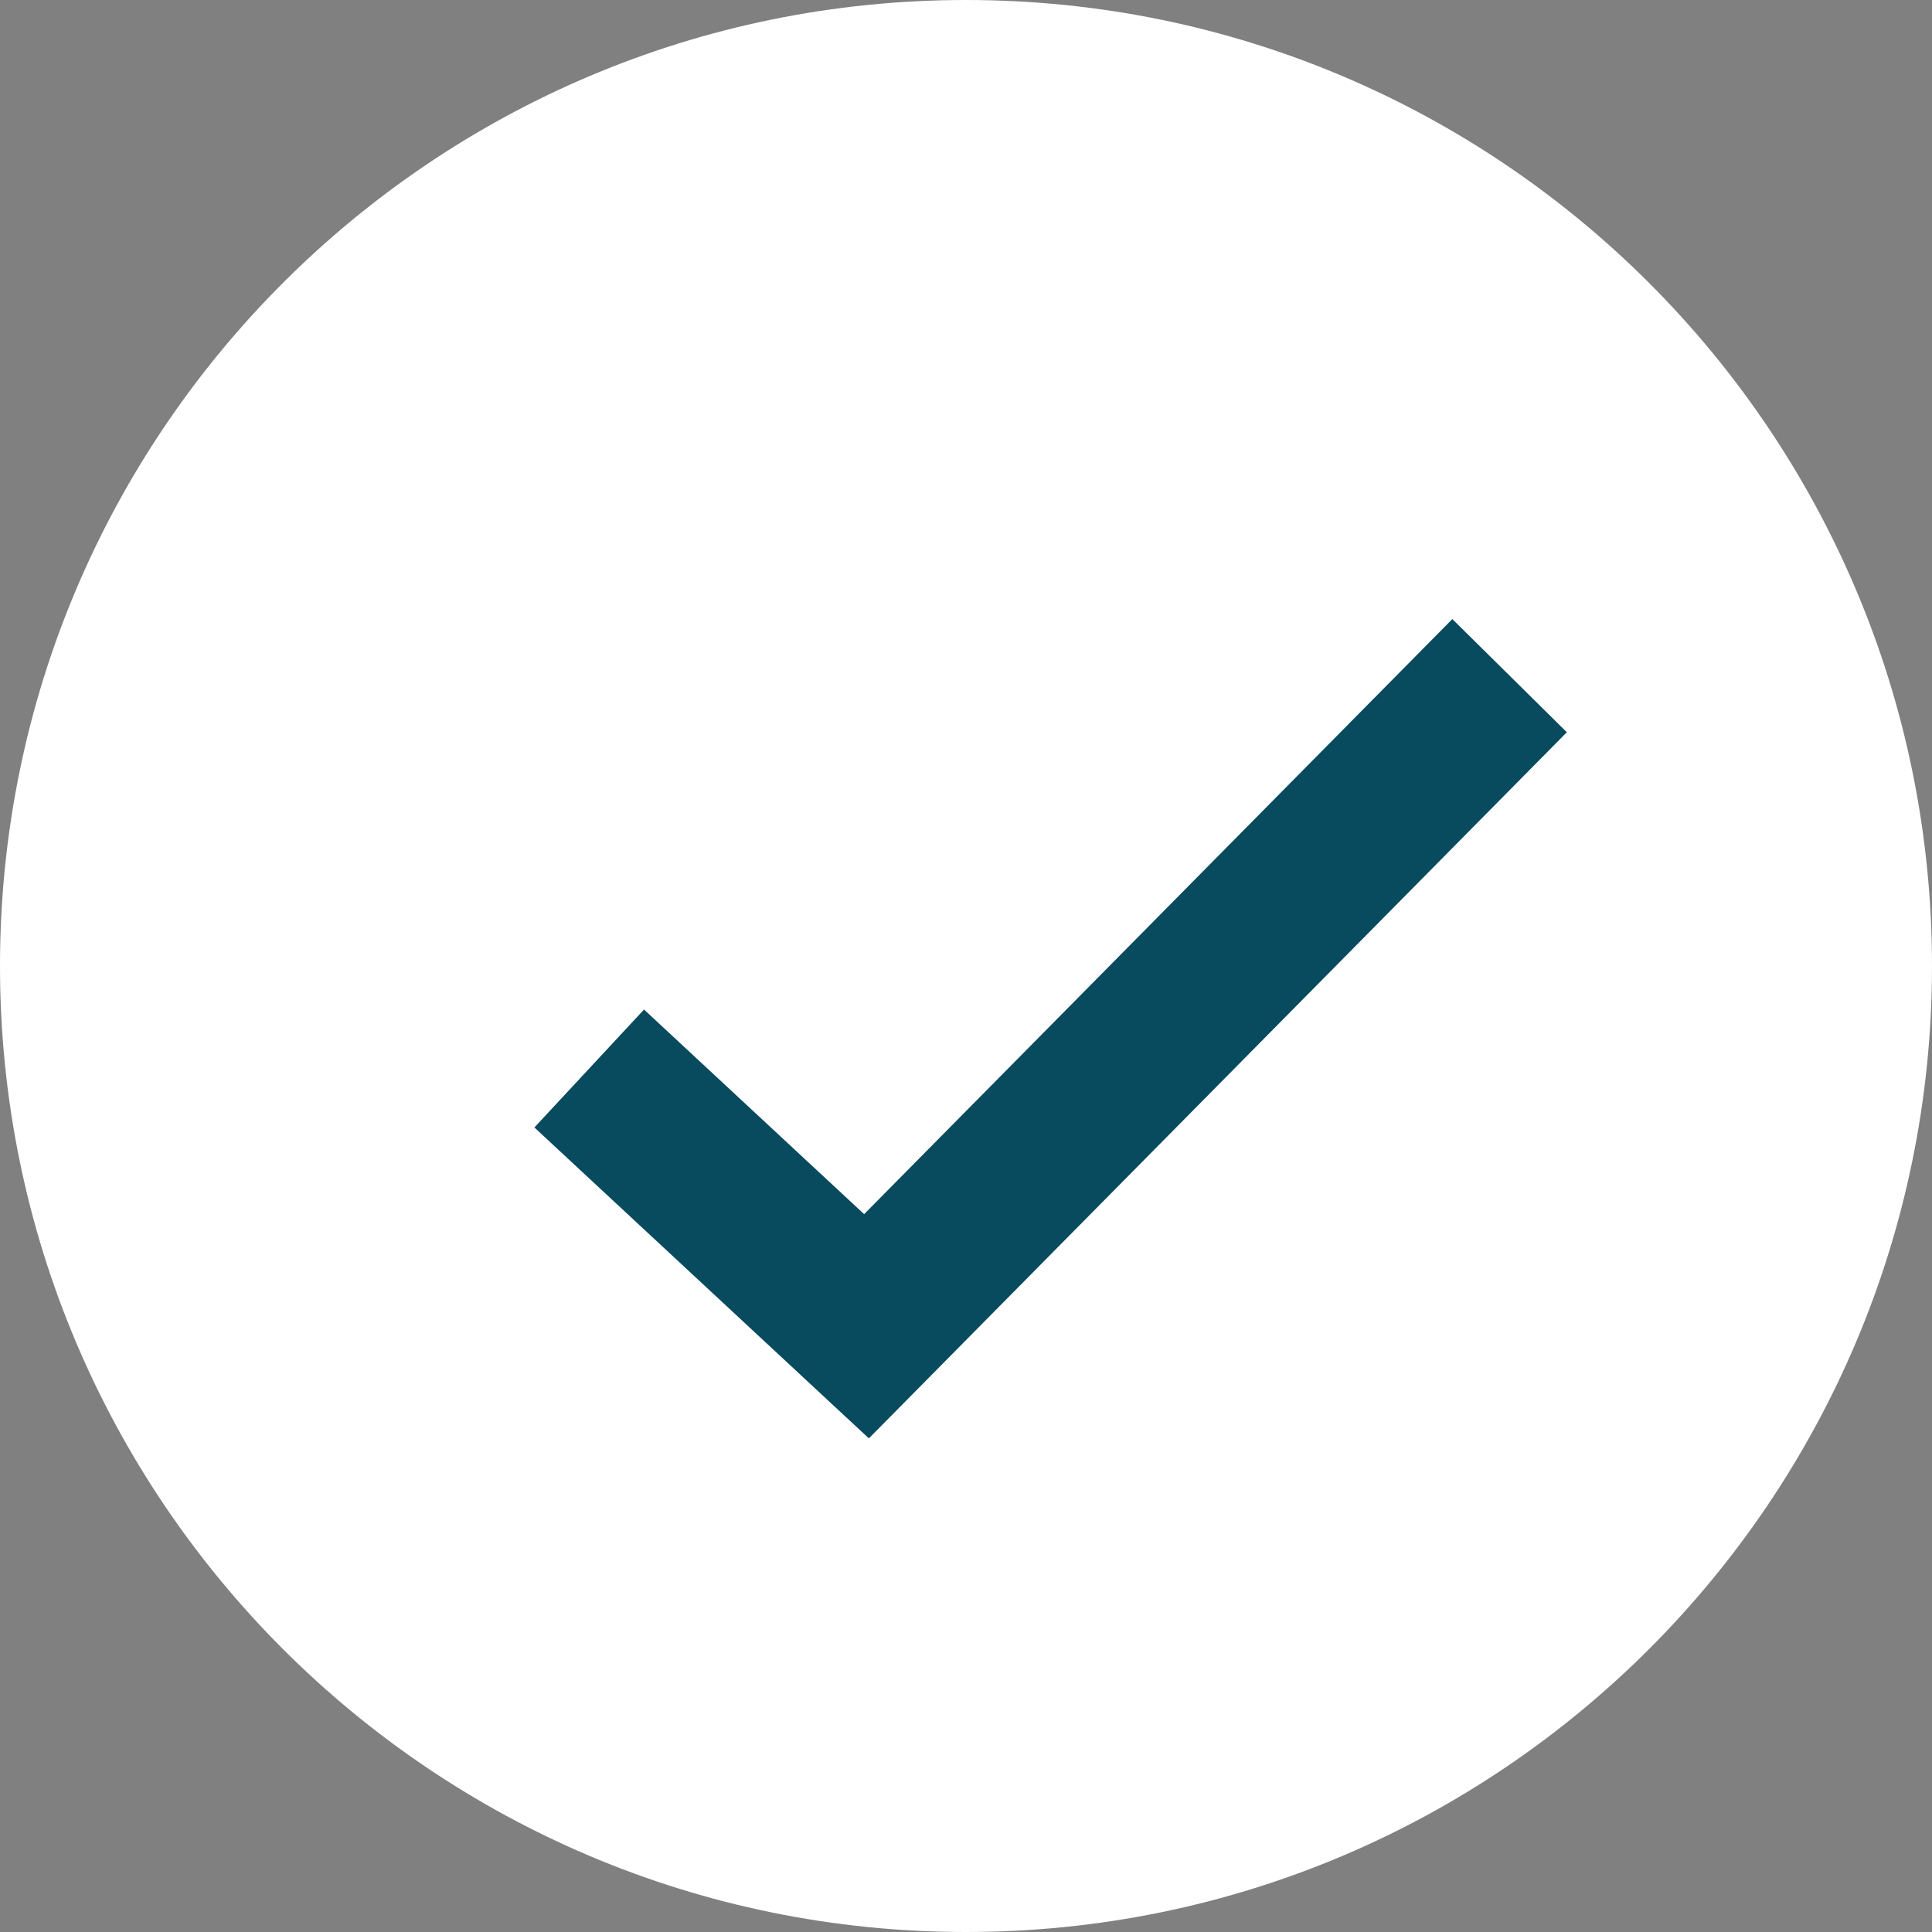
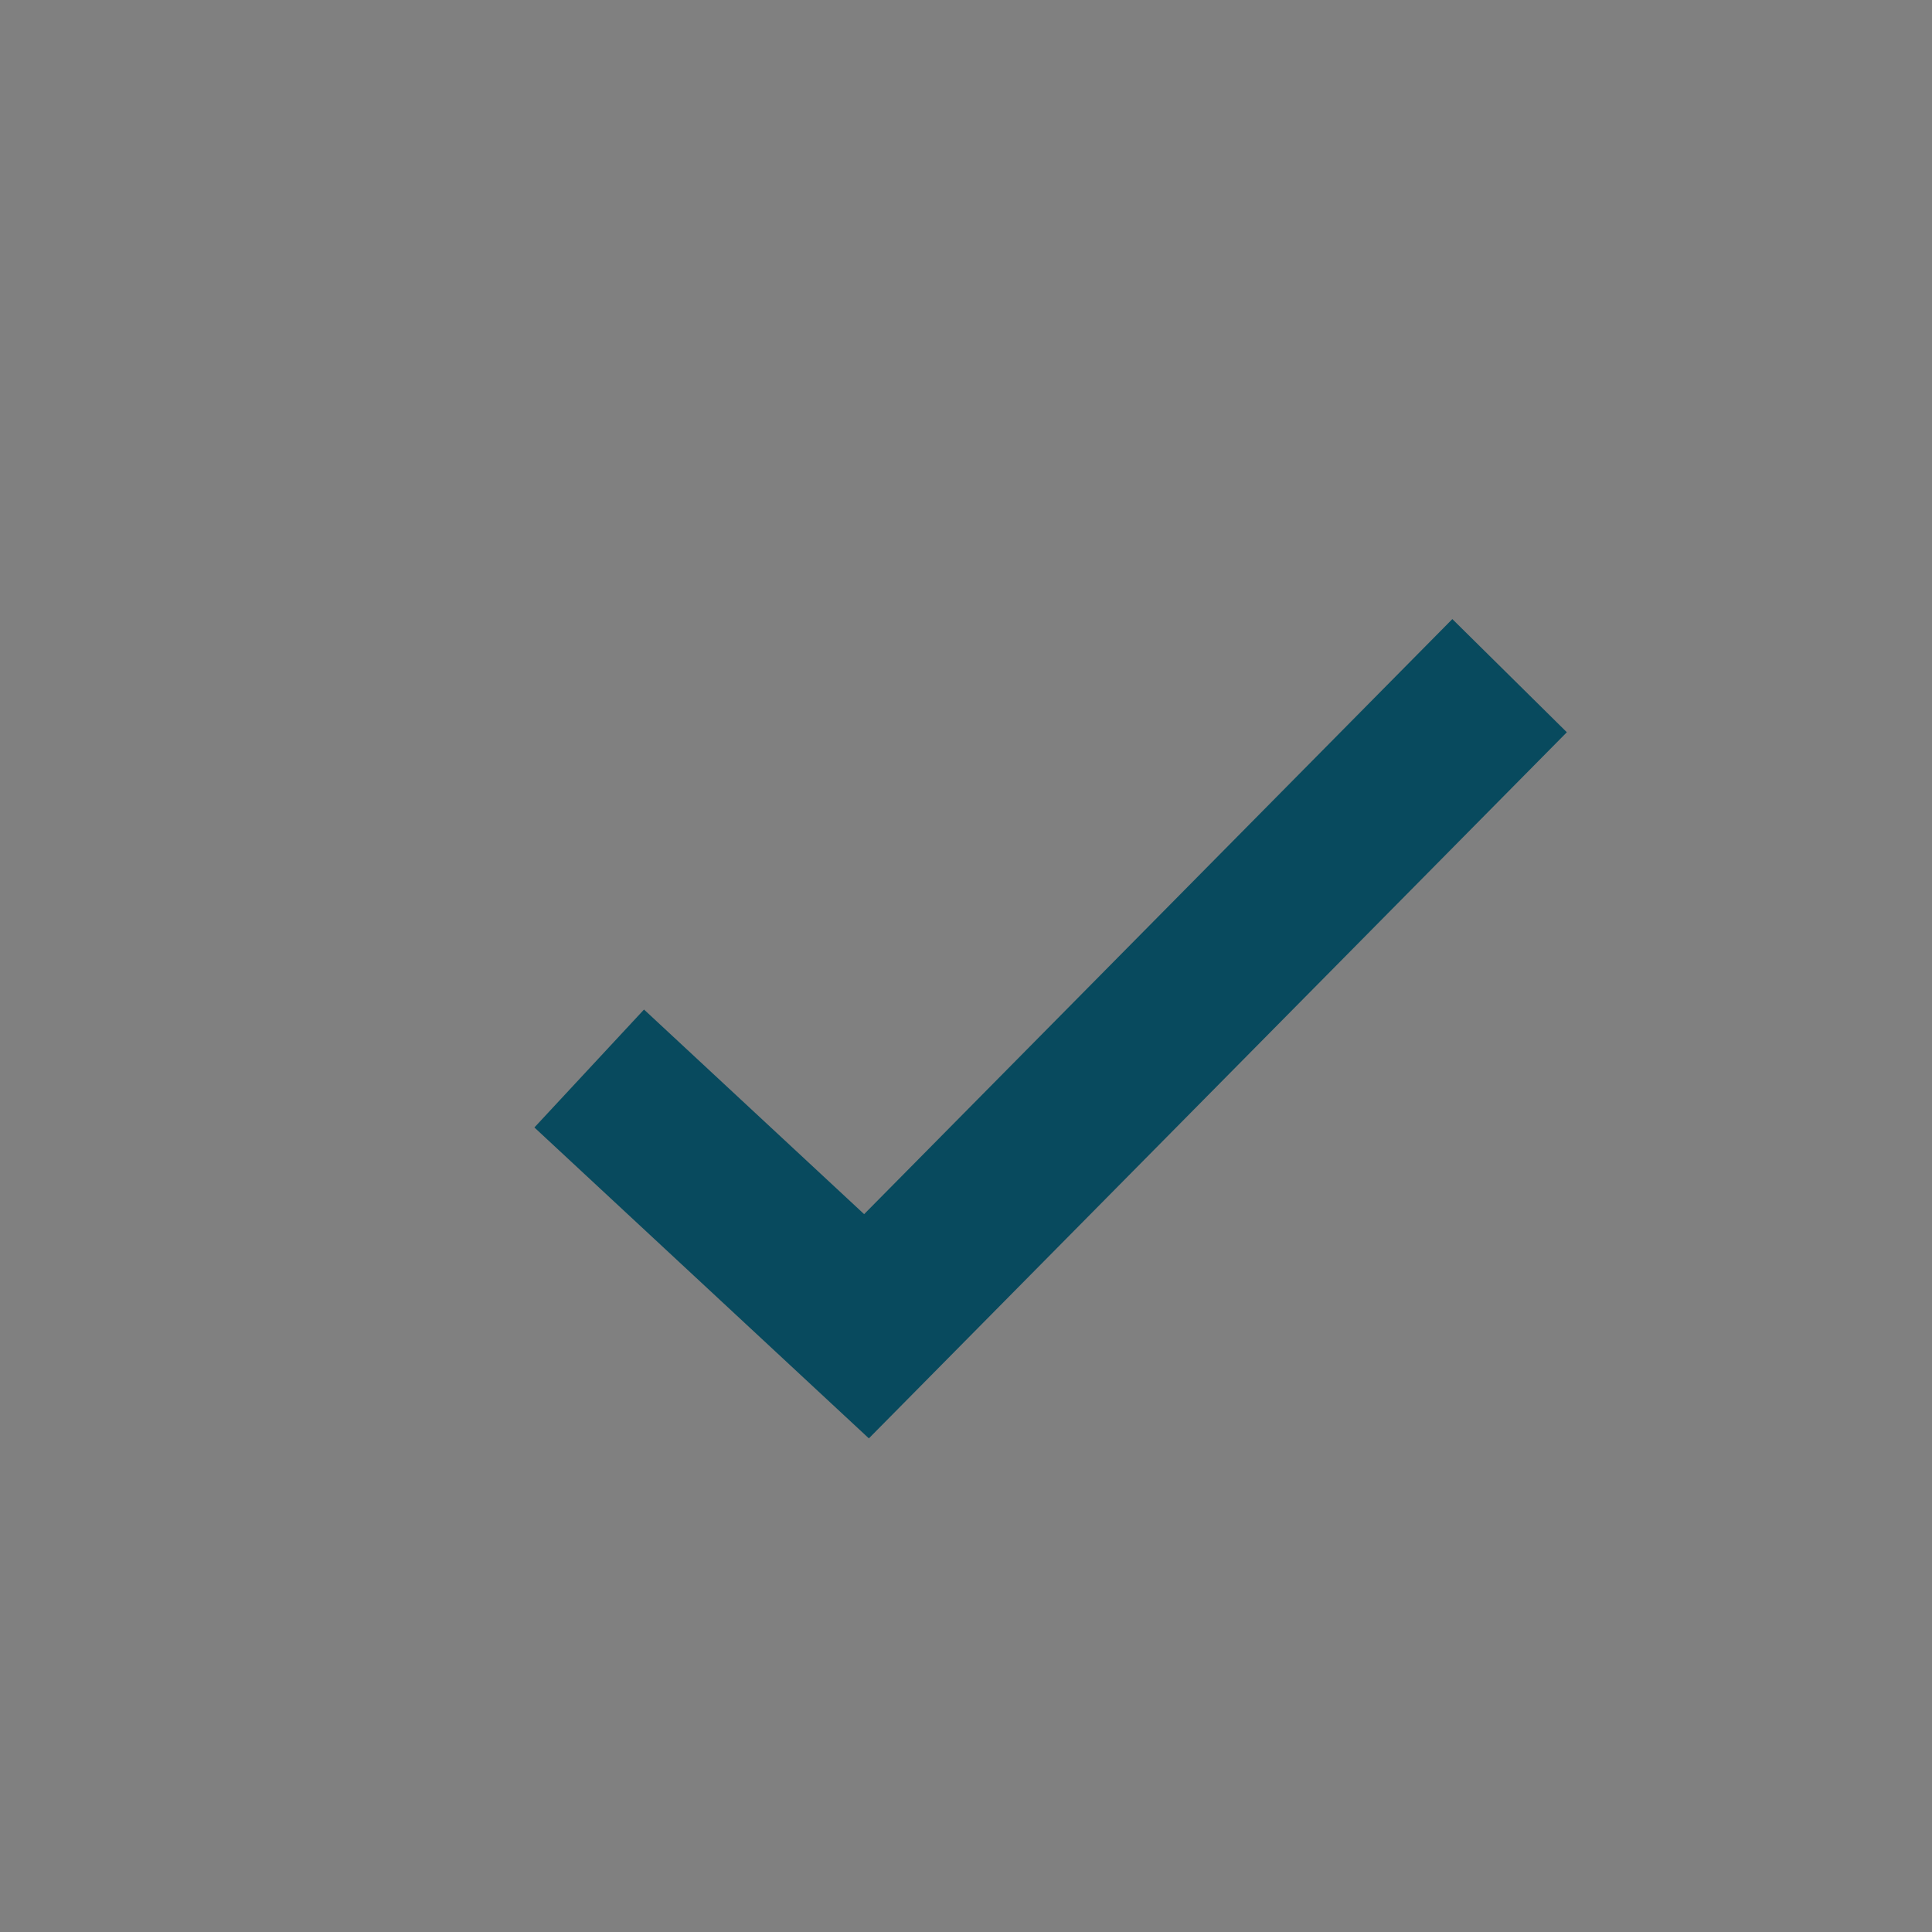
<svg xmlns="http://www.w3.org/2000/svg" width="36px" height="36px" viewBox="0 0 36 36" version="1.1">
  <rect x="0" y="0" width="36" height="36" fill="#808080" stroke="none" />
  <title>check</title>
  <desc>Created with Sketch.</desc>
  <defs />
  <g id="Page-1" stroke="none" stroke-width="1" fill="none" fill-rule="evenodd">
    <g id="ich-habe" transform="translate(-532, -116)">
      <g id="Group-8" transform="translate(532, 113)">
        <g id="check" transform="translate(0, 3)">
-           <path d="M18,0 C8.059,0 0,8.058 0,18 C0,27.941 8.059,36 18,36 C27.942,36 36,27.941 36,18 C36,8.058 27.942,0 18,0" id="Combined-Shape" fill="#FFFFFF" />
          <polyline id="Path-2" stroke="#084A5E" stroke-width="3" points="10.979 19.91 16.146 24.713 28.129 12.59" />
        </g>
      </g>
    </g>
  </g>
</svg>